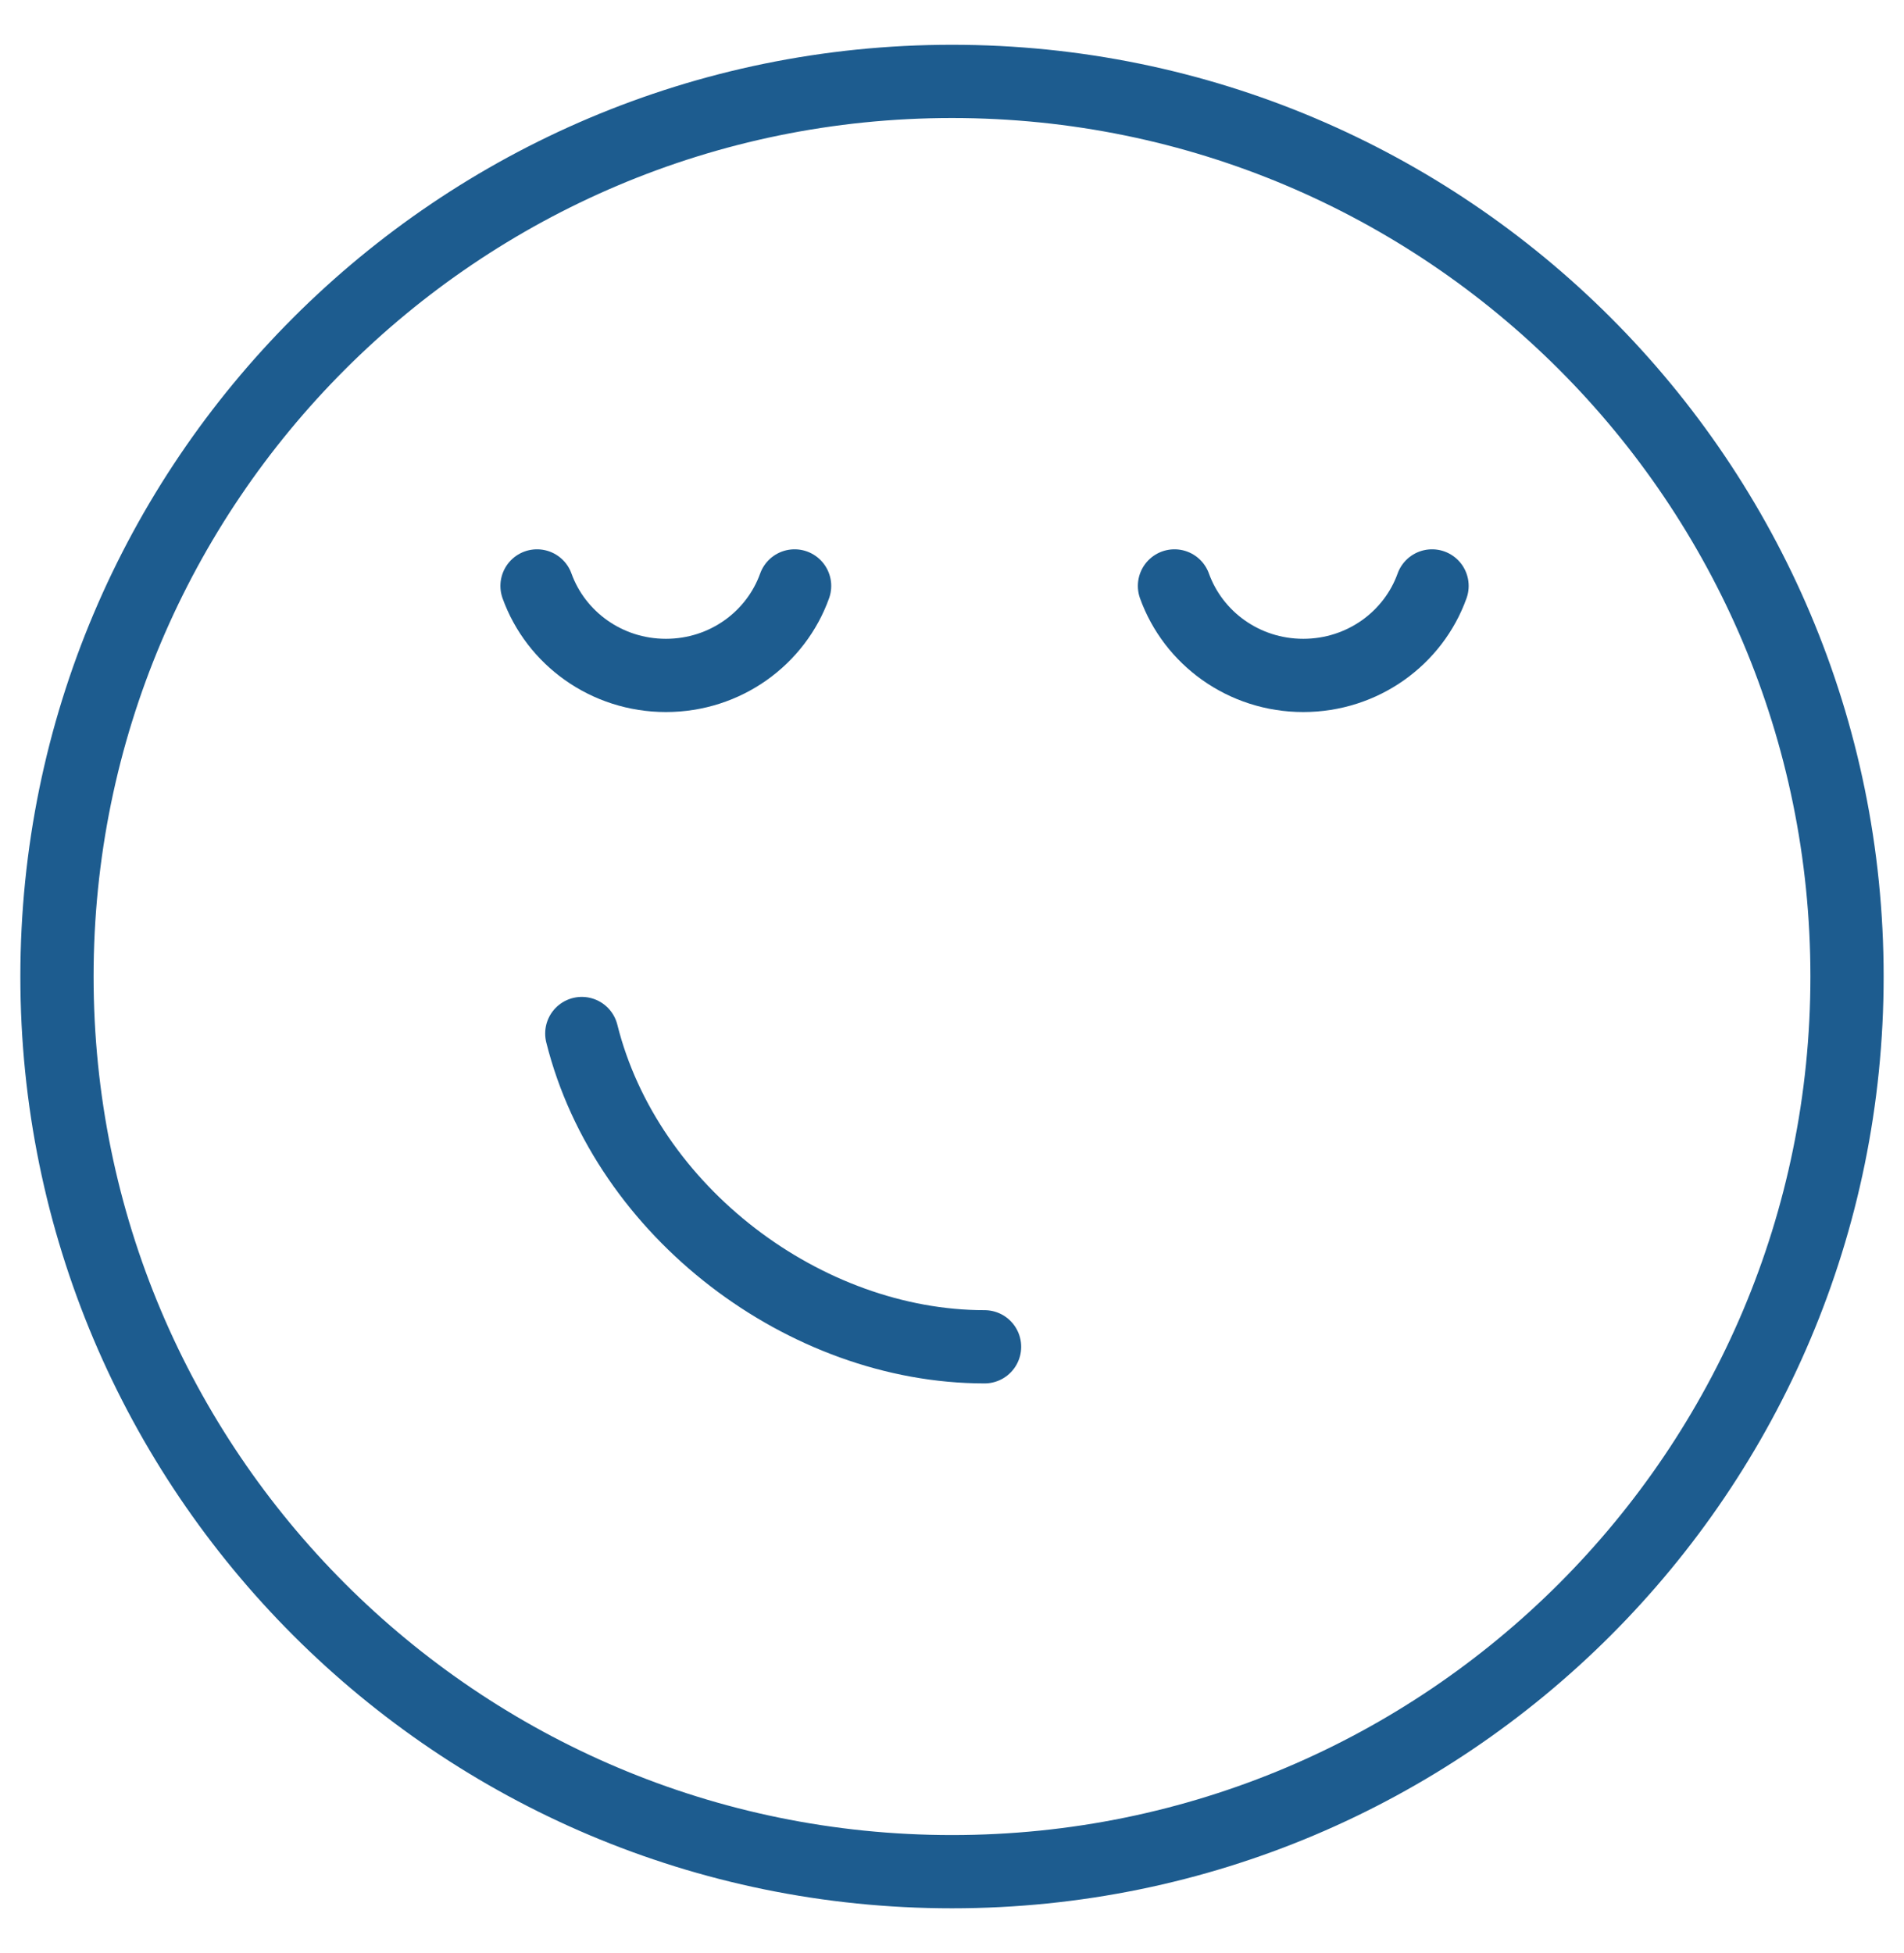
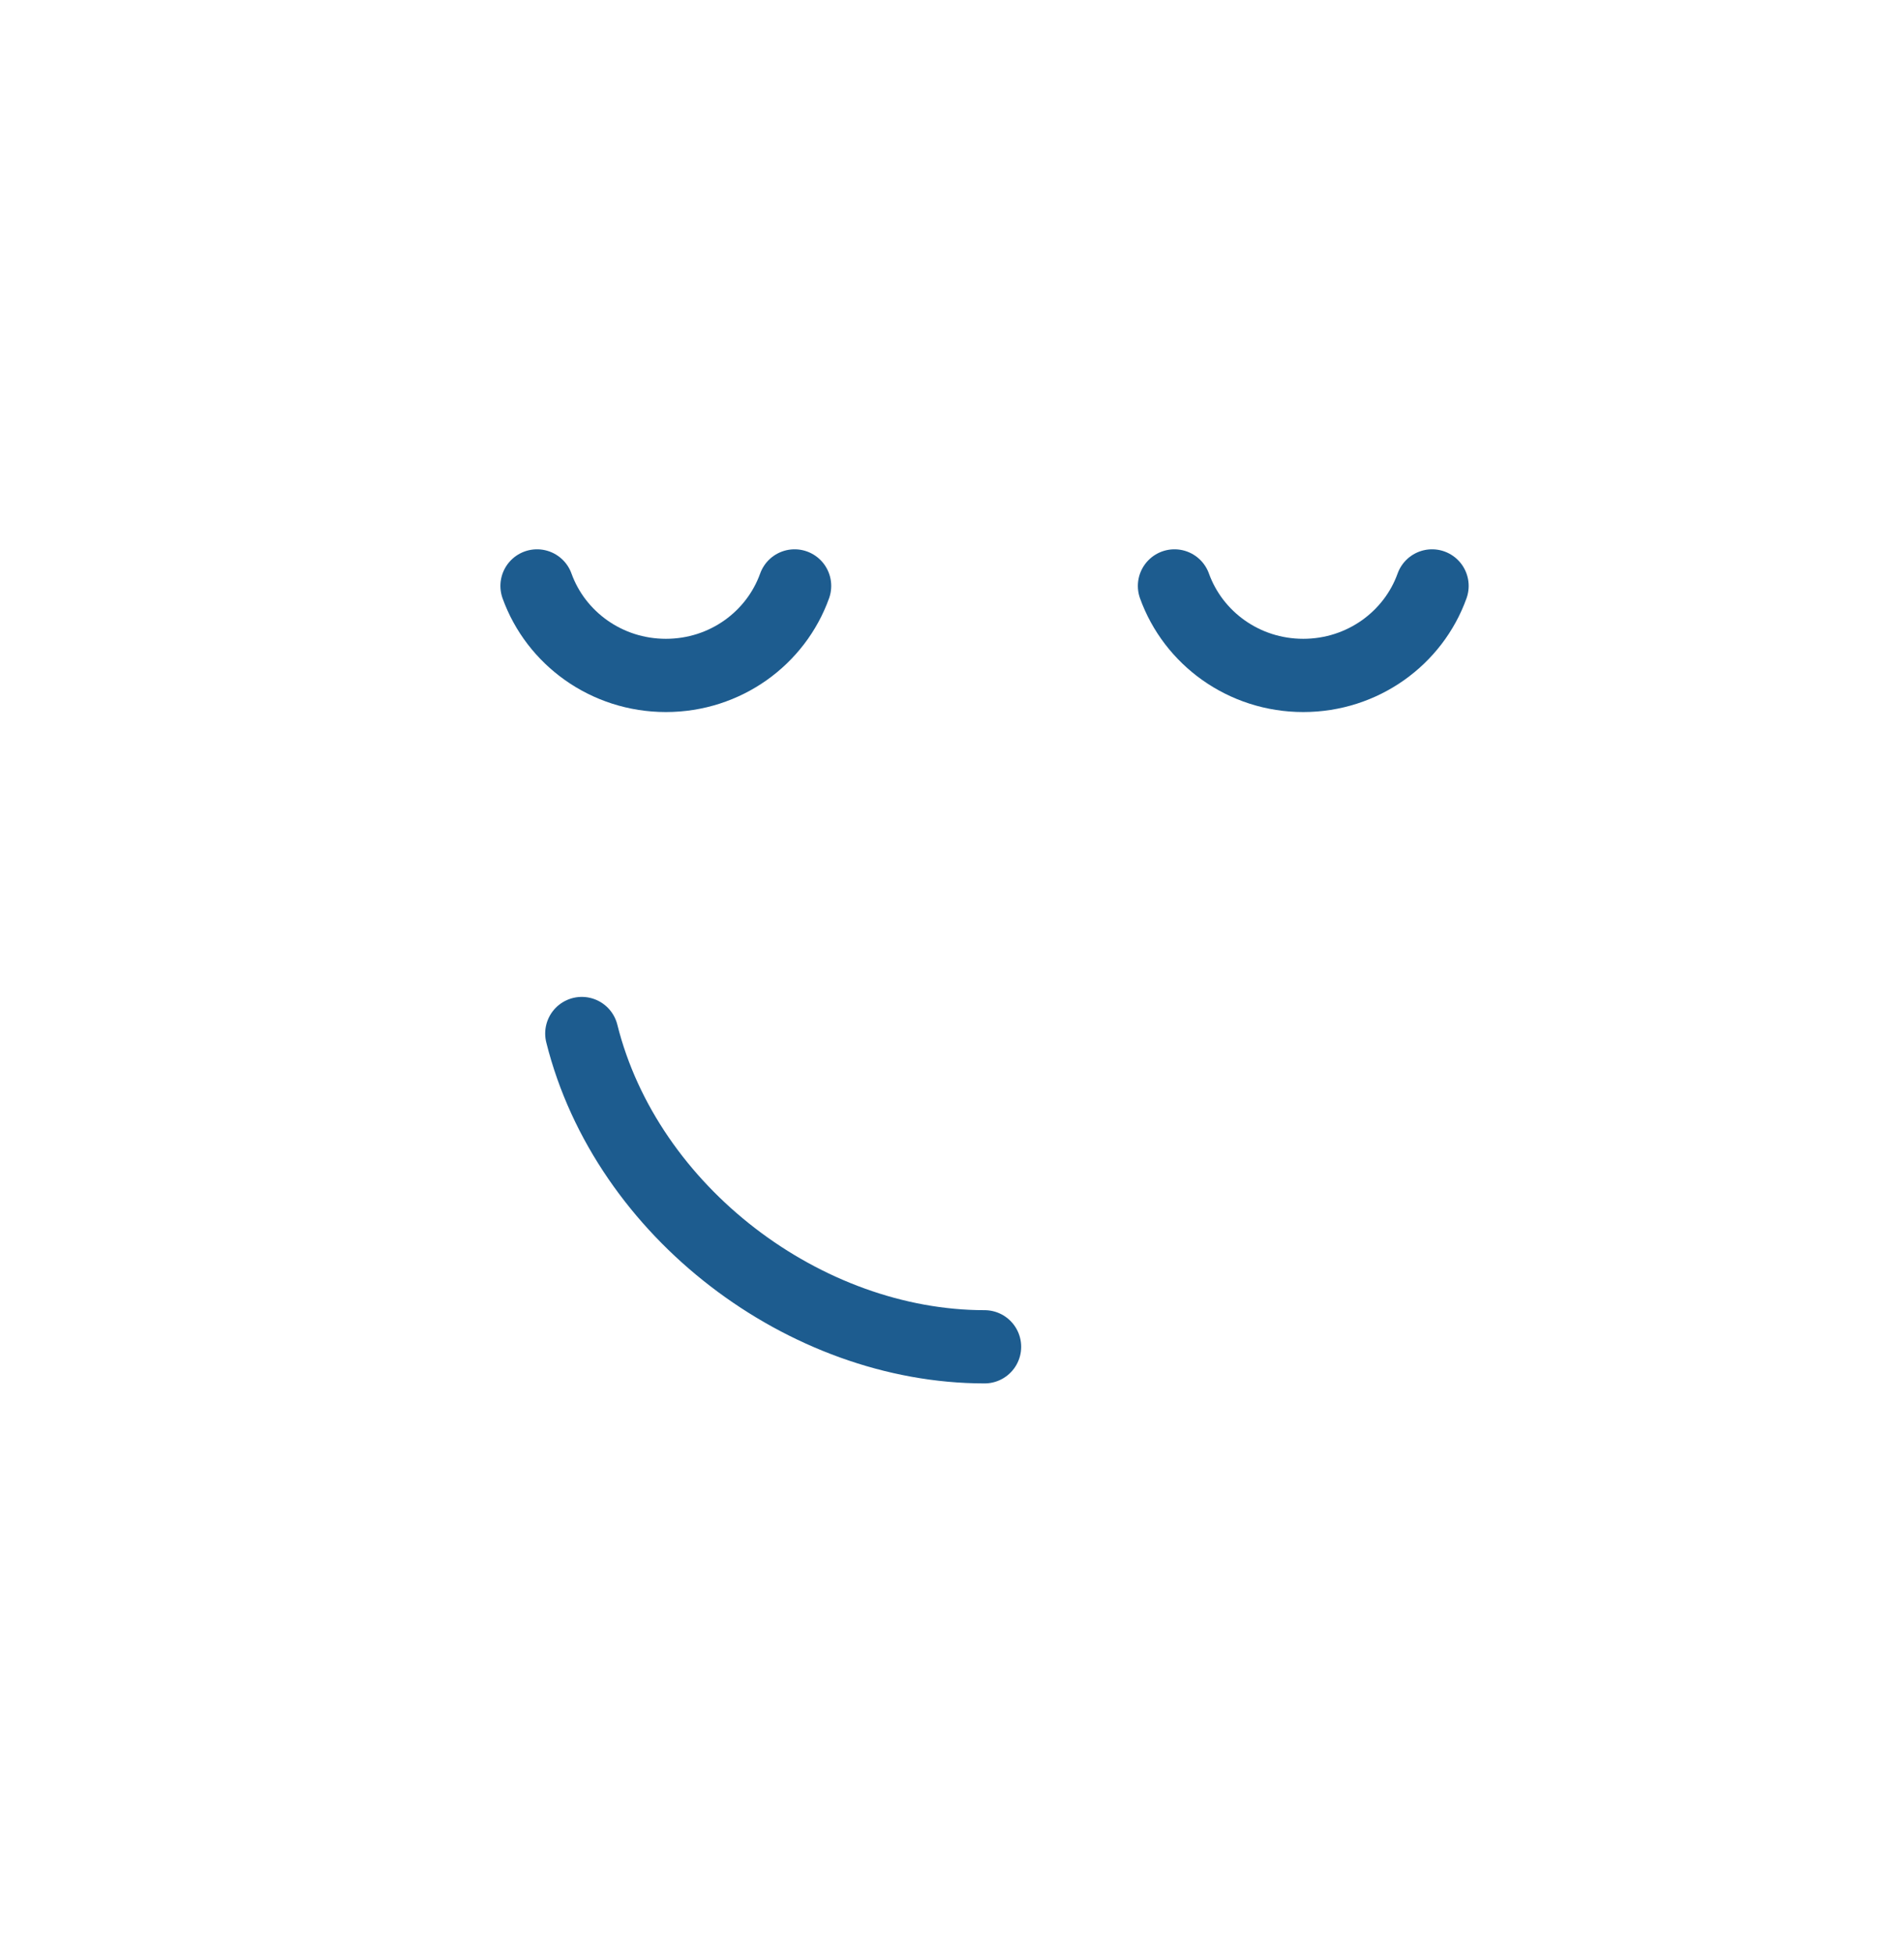
<svg xmlns="http://www.w3.org/2000/svg" width="39" height="40" viewBox="0 0 39 40" fill="none">
-   <path d="M19.5 38.333C29.625 38.333 37.833 30.125 37.833 20C37.833 9.875 29.625 1.667 19.5 1.667C9.375 1.667 1.167 9.875 1.167 20C1.167 30.125 9.375 38.333 19.5 38.333Z" stroke="#1D5C8F" stroke-width="1.5" stroke-linecap="round" stroke-linejoin="round" />
  <path d="M11 12C11.385 13.069 12.421 13.833 13.64 13.833C14.859 13.833 15.893 13.069 16.276 12M24.057 12C24.442 13.069 25.476 13.833 26.695 13.833C27.913 13.833 28.95 13.069 29.333 12M20.167 27.583C16.5 27.583 12.833 24.833 11.917 21.167" stroke="#1D5C8F" stroke-width="1.5" stroke-linecap="round" stroke-linejoin="round" />
</svg>